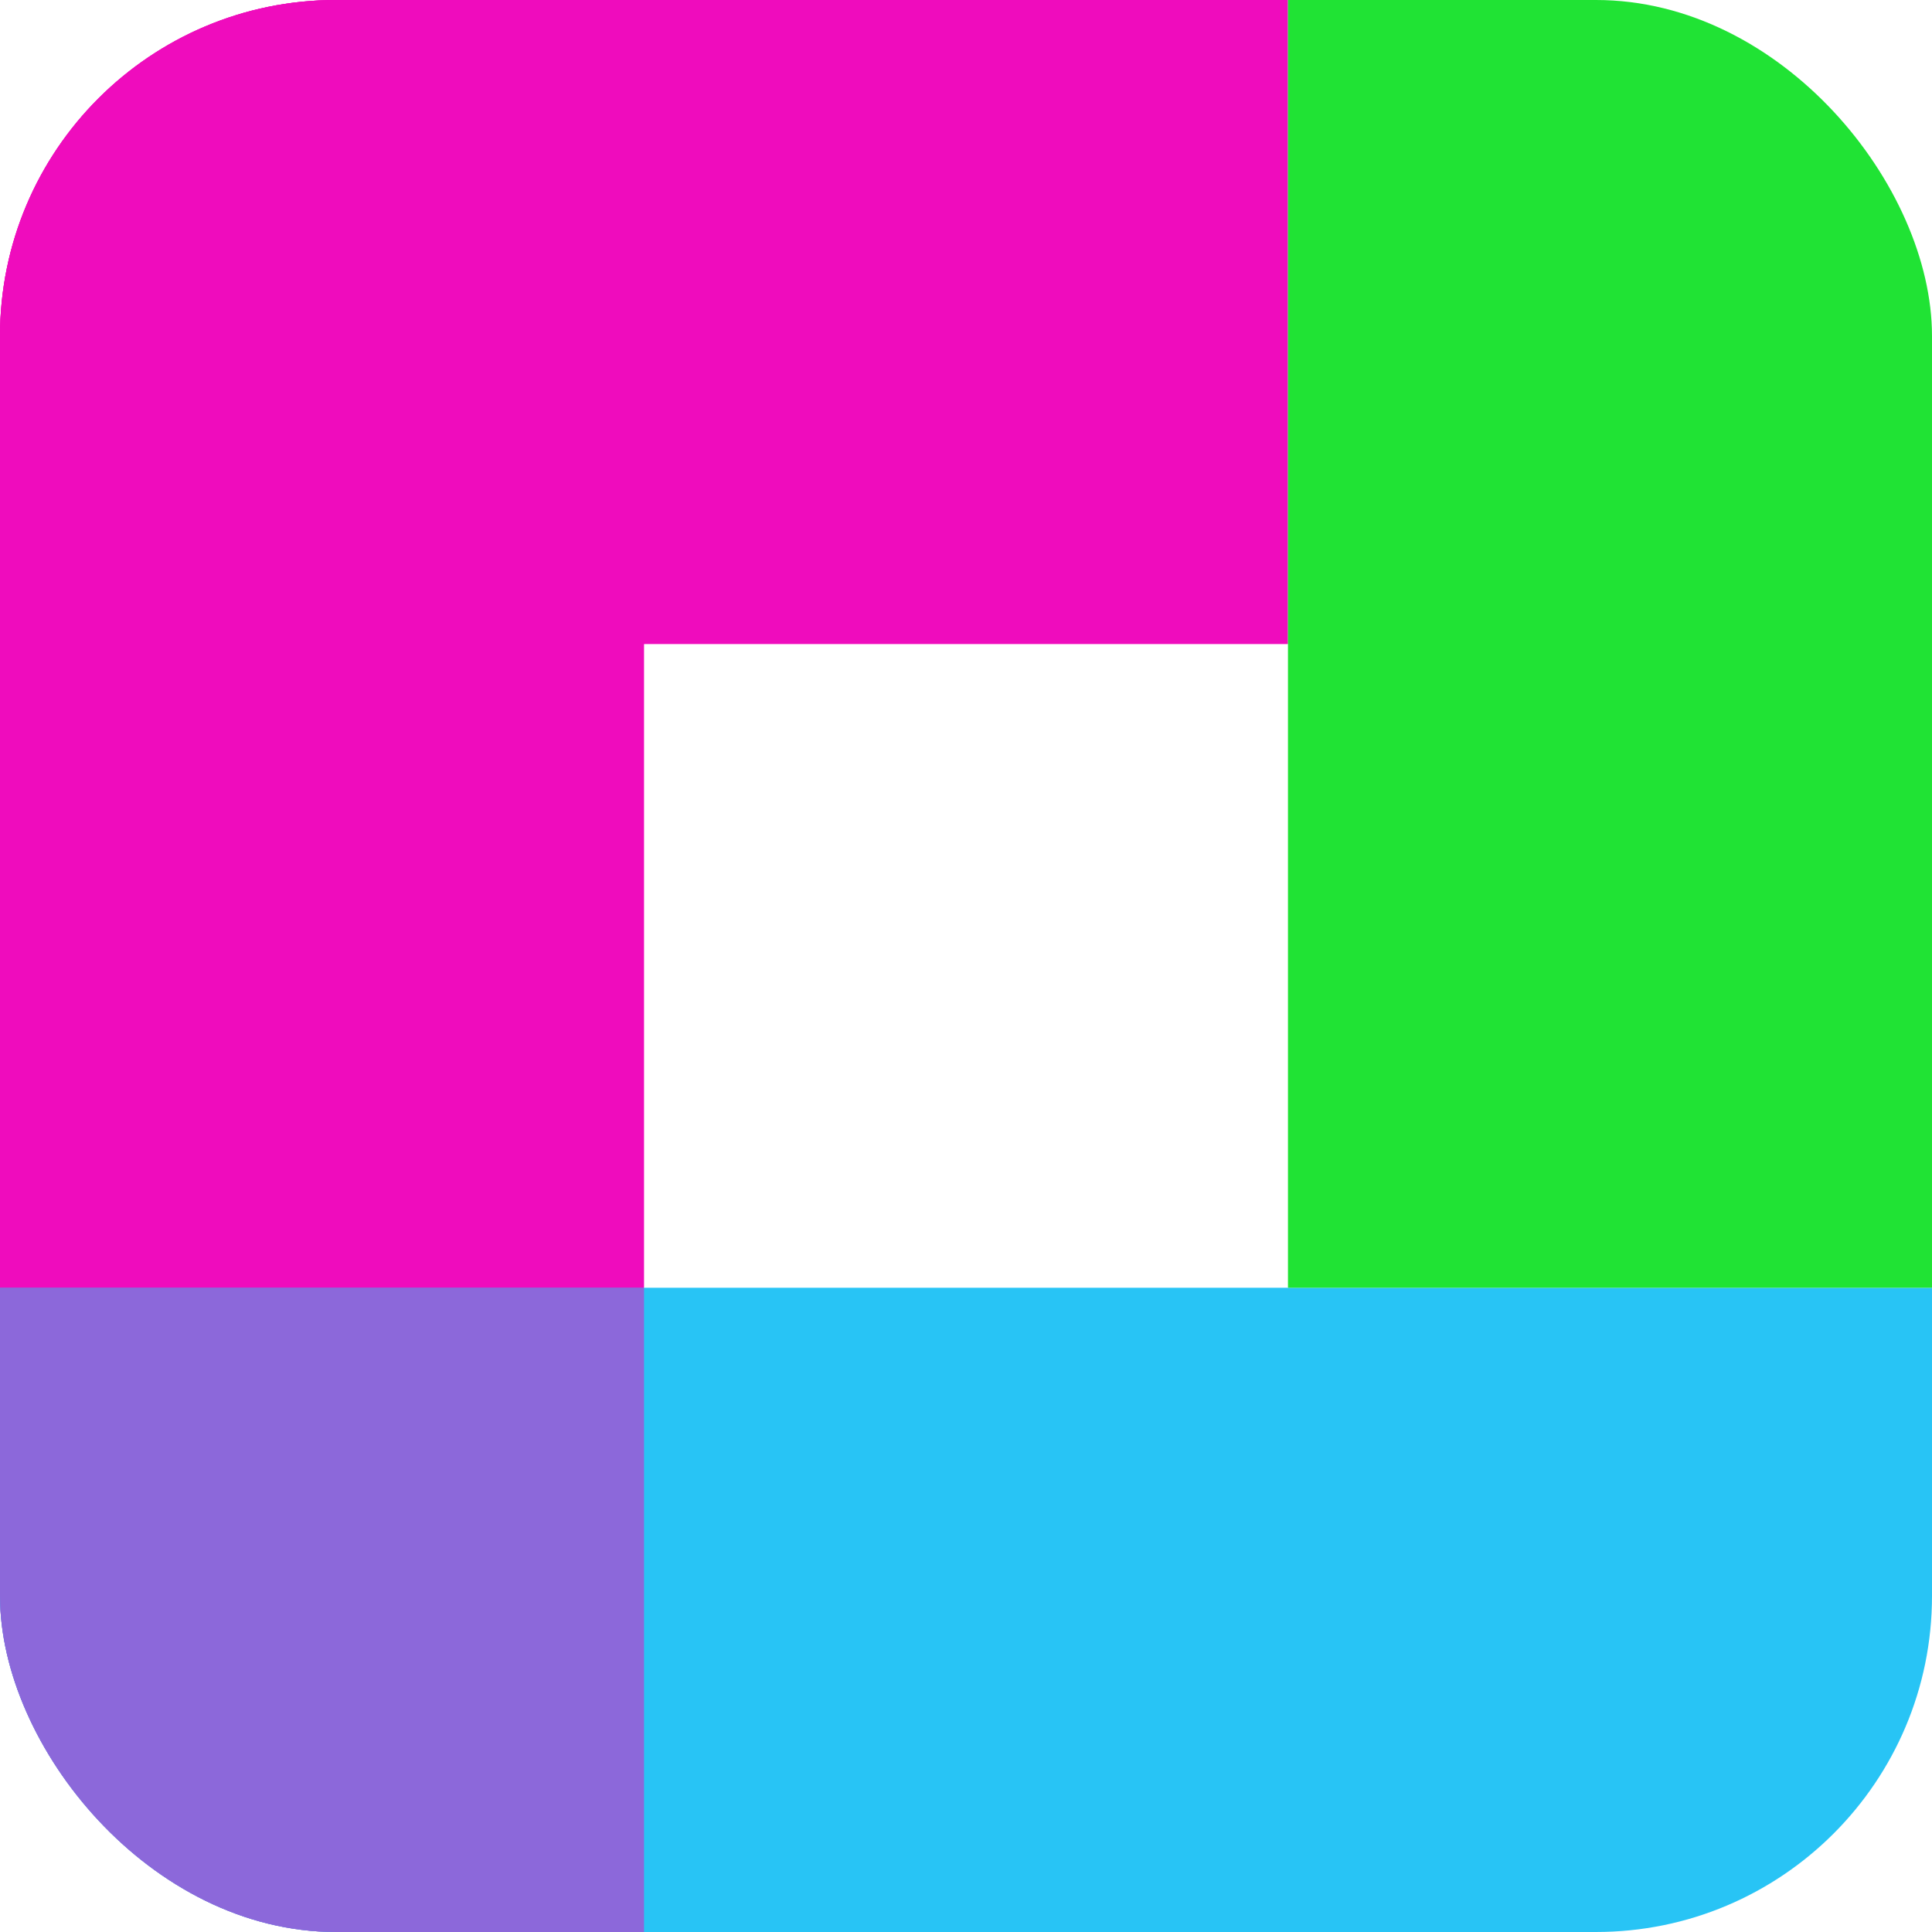
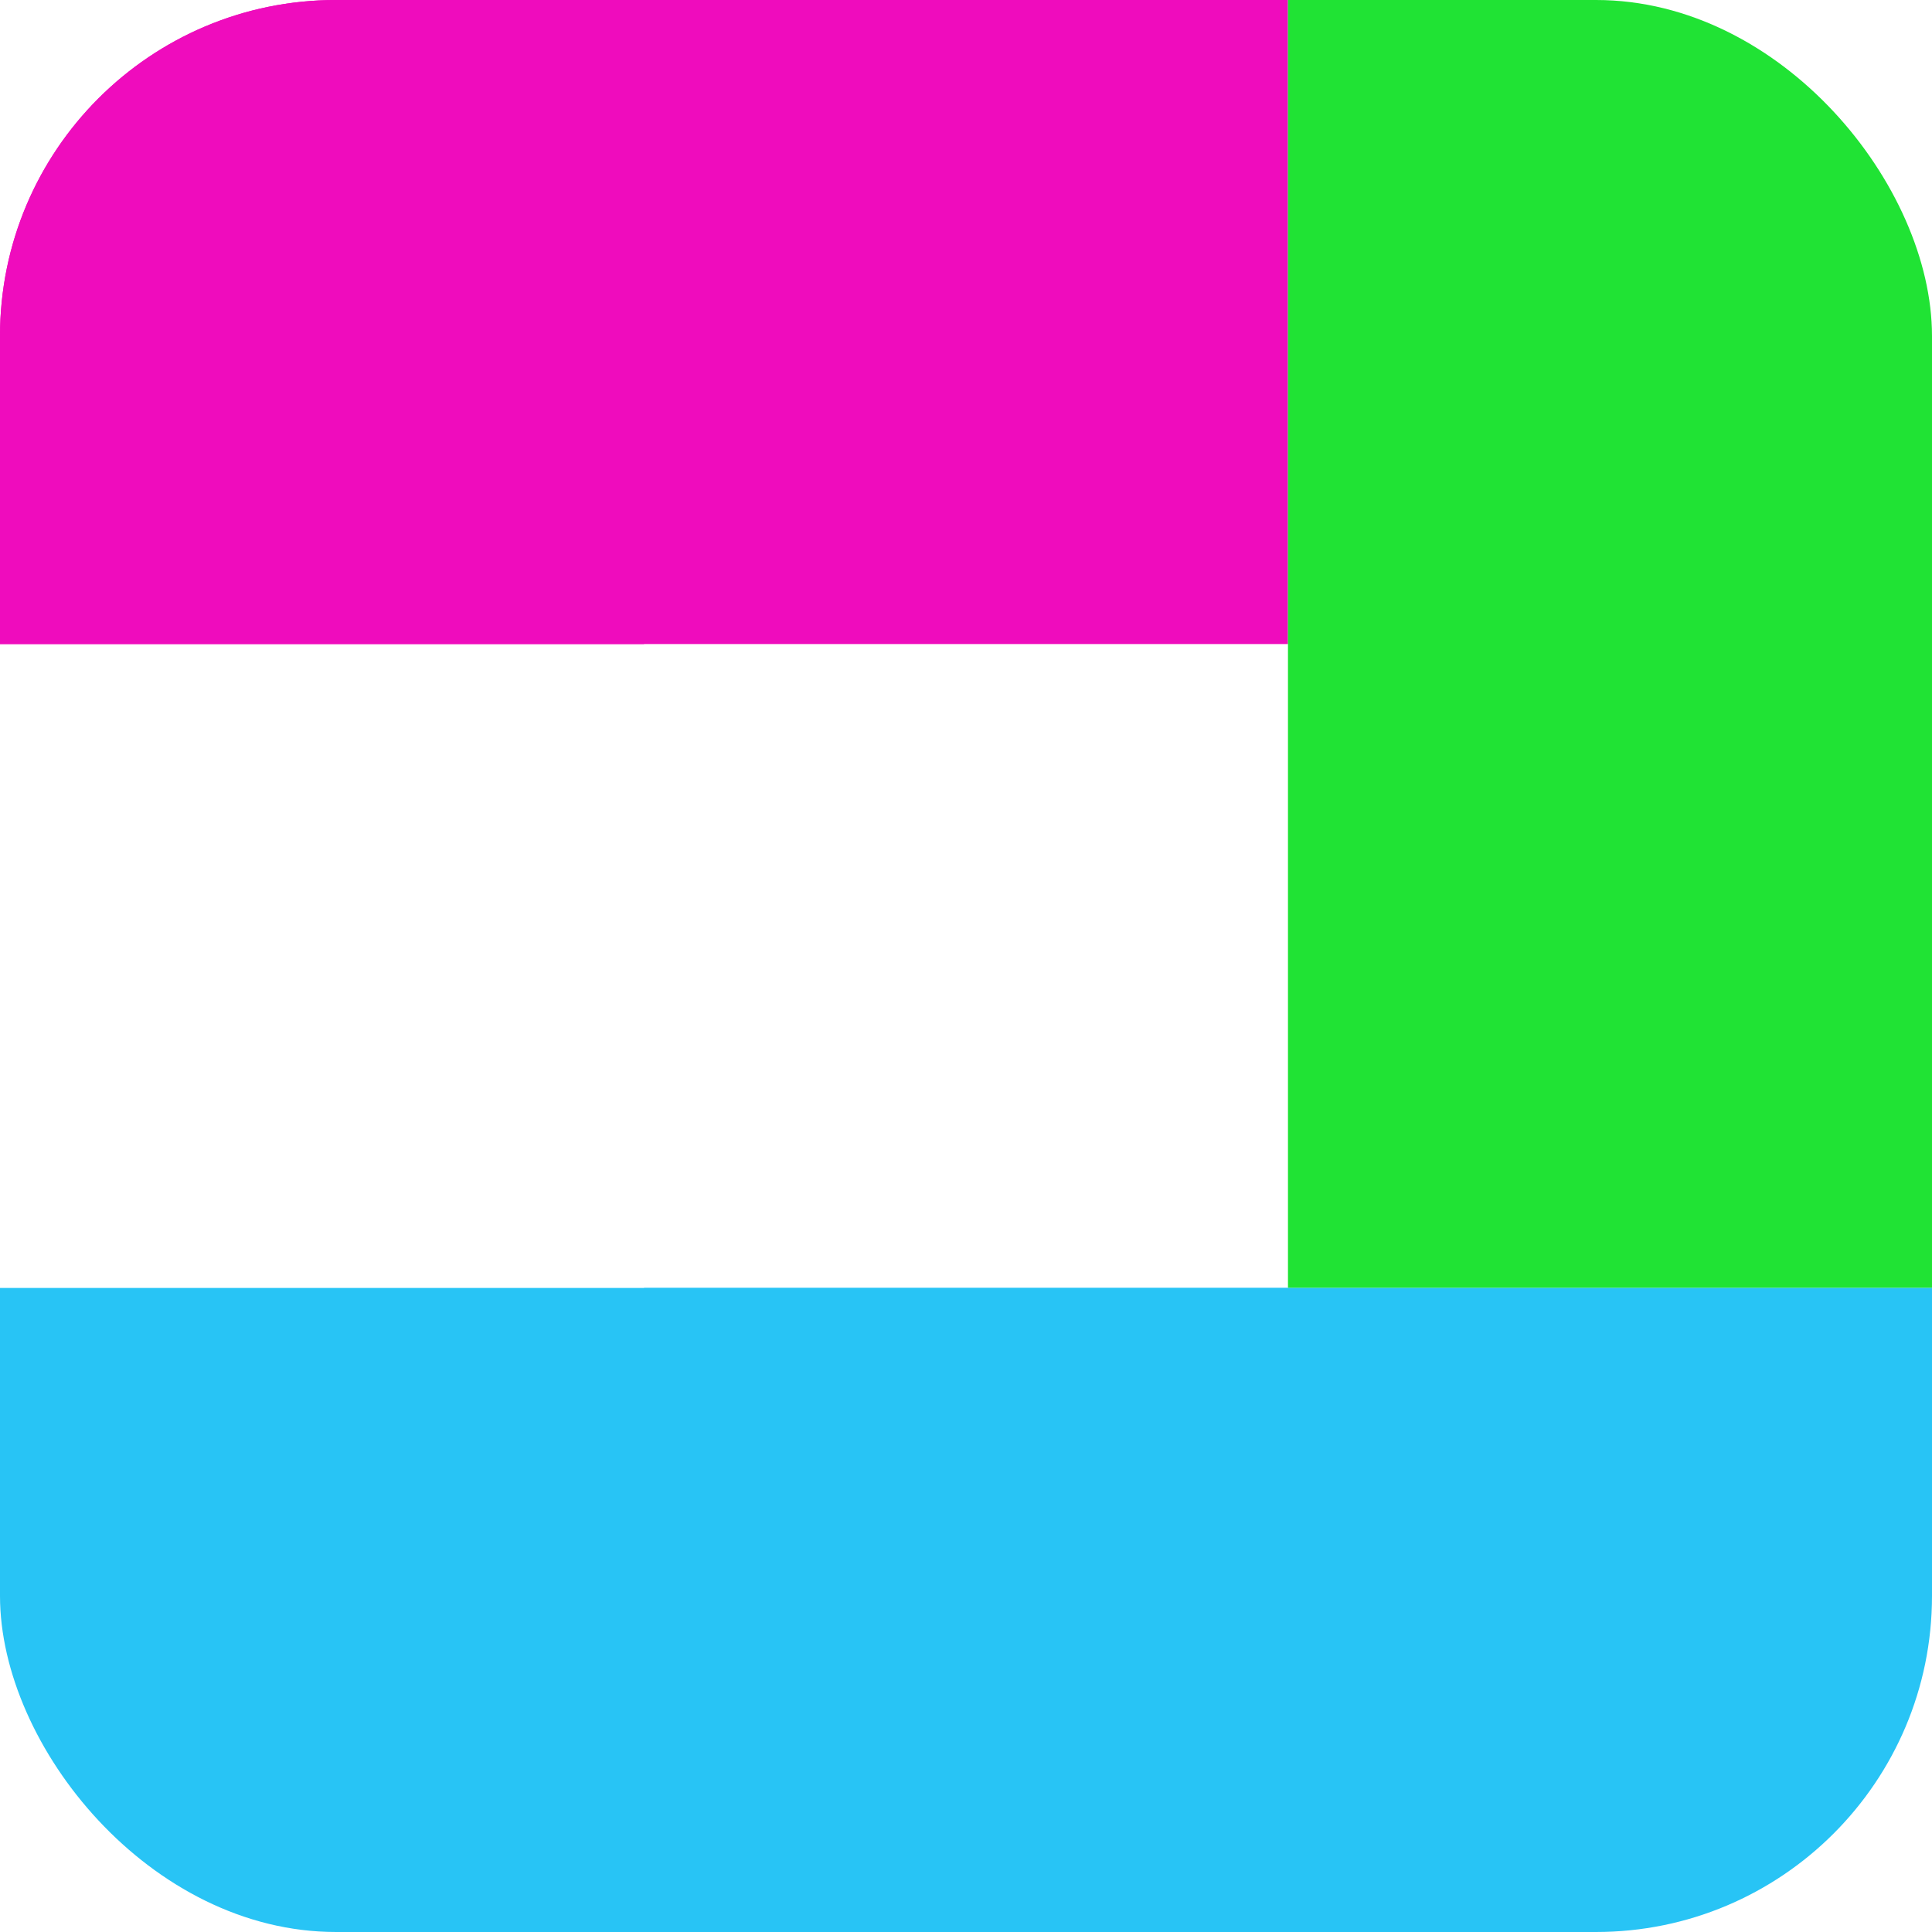
<svg xmlns="http://www.w3.org/2000/svg" width="23" height="23" viewBox="0 0 23 23" fill="none">
  <g clip-path="url(#clip0_328_129)">
    <path d="M0 0H7.667V7.667H0V0Z" fill="#EF0CBD" />
-     <path d="M0 0H7.667V23H0V0Z" fill="#EF0CBD" />
    <path d="M0 0H15.333V7.667H0V0Z" fill="#EF0CBD" />
    <path d="M15.333 0H23V15.333H15.333V0Z" fill="#20E334" />
    <path d="M7.667 15.333H15.333V23H7.667V15.333Z" fill="#28C4F5" />
    <path d="M0 15.333H23V23H0V15.333Z" fill="#28C4F5" />
-     <path d="M0 15.333H7.667V23H0V15.333Z" fill="#8C68DA" />
  </g>
  <defs>
    <clipPath id="clip0_328_129">
      <rect width="23" height="23" rx="4" fill="white" />
    </clipPath>
  </defs>
</svg>